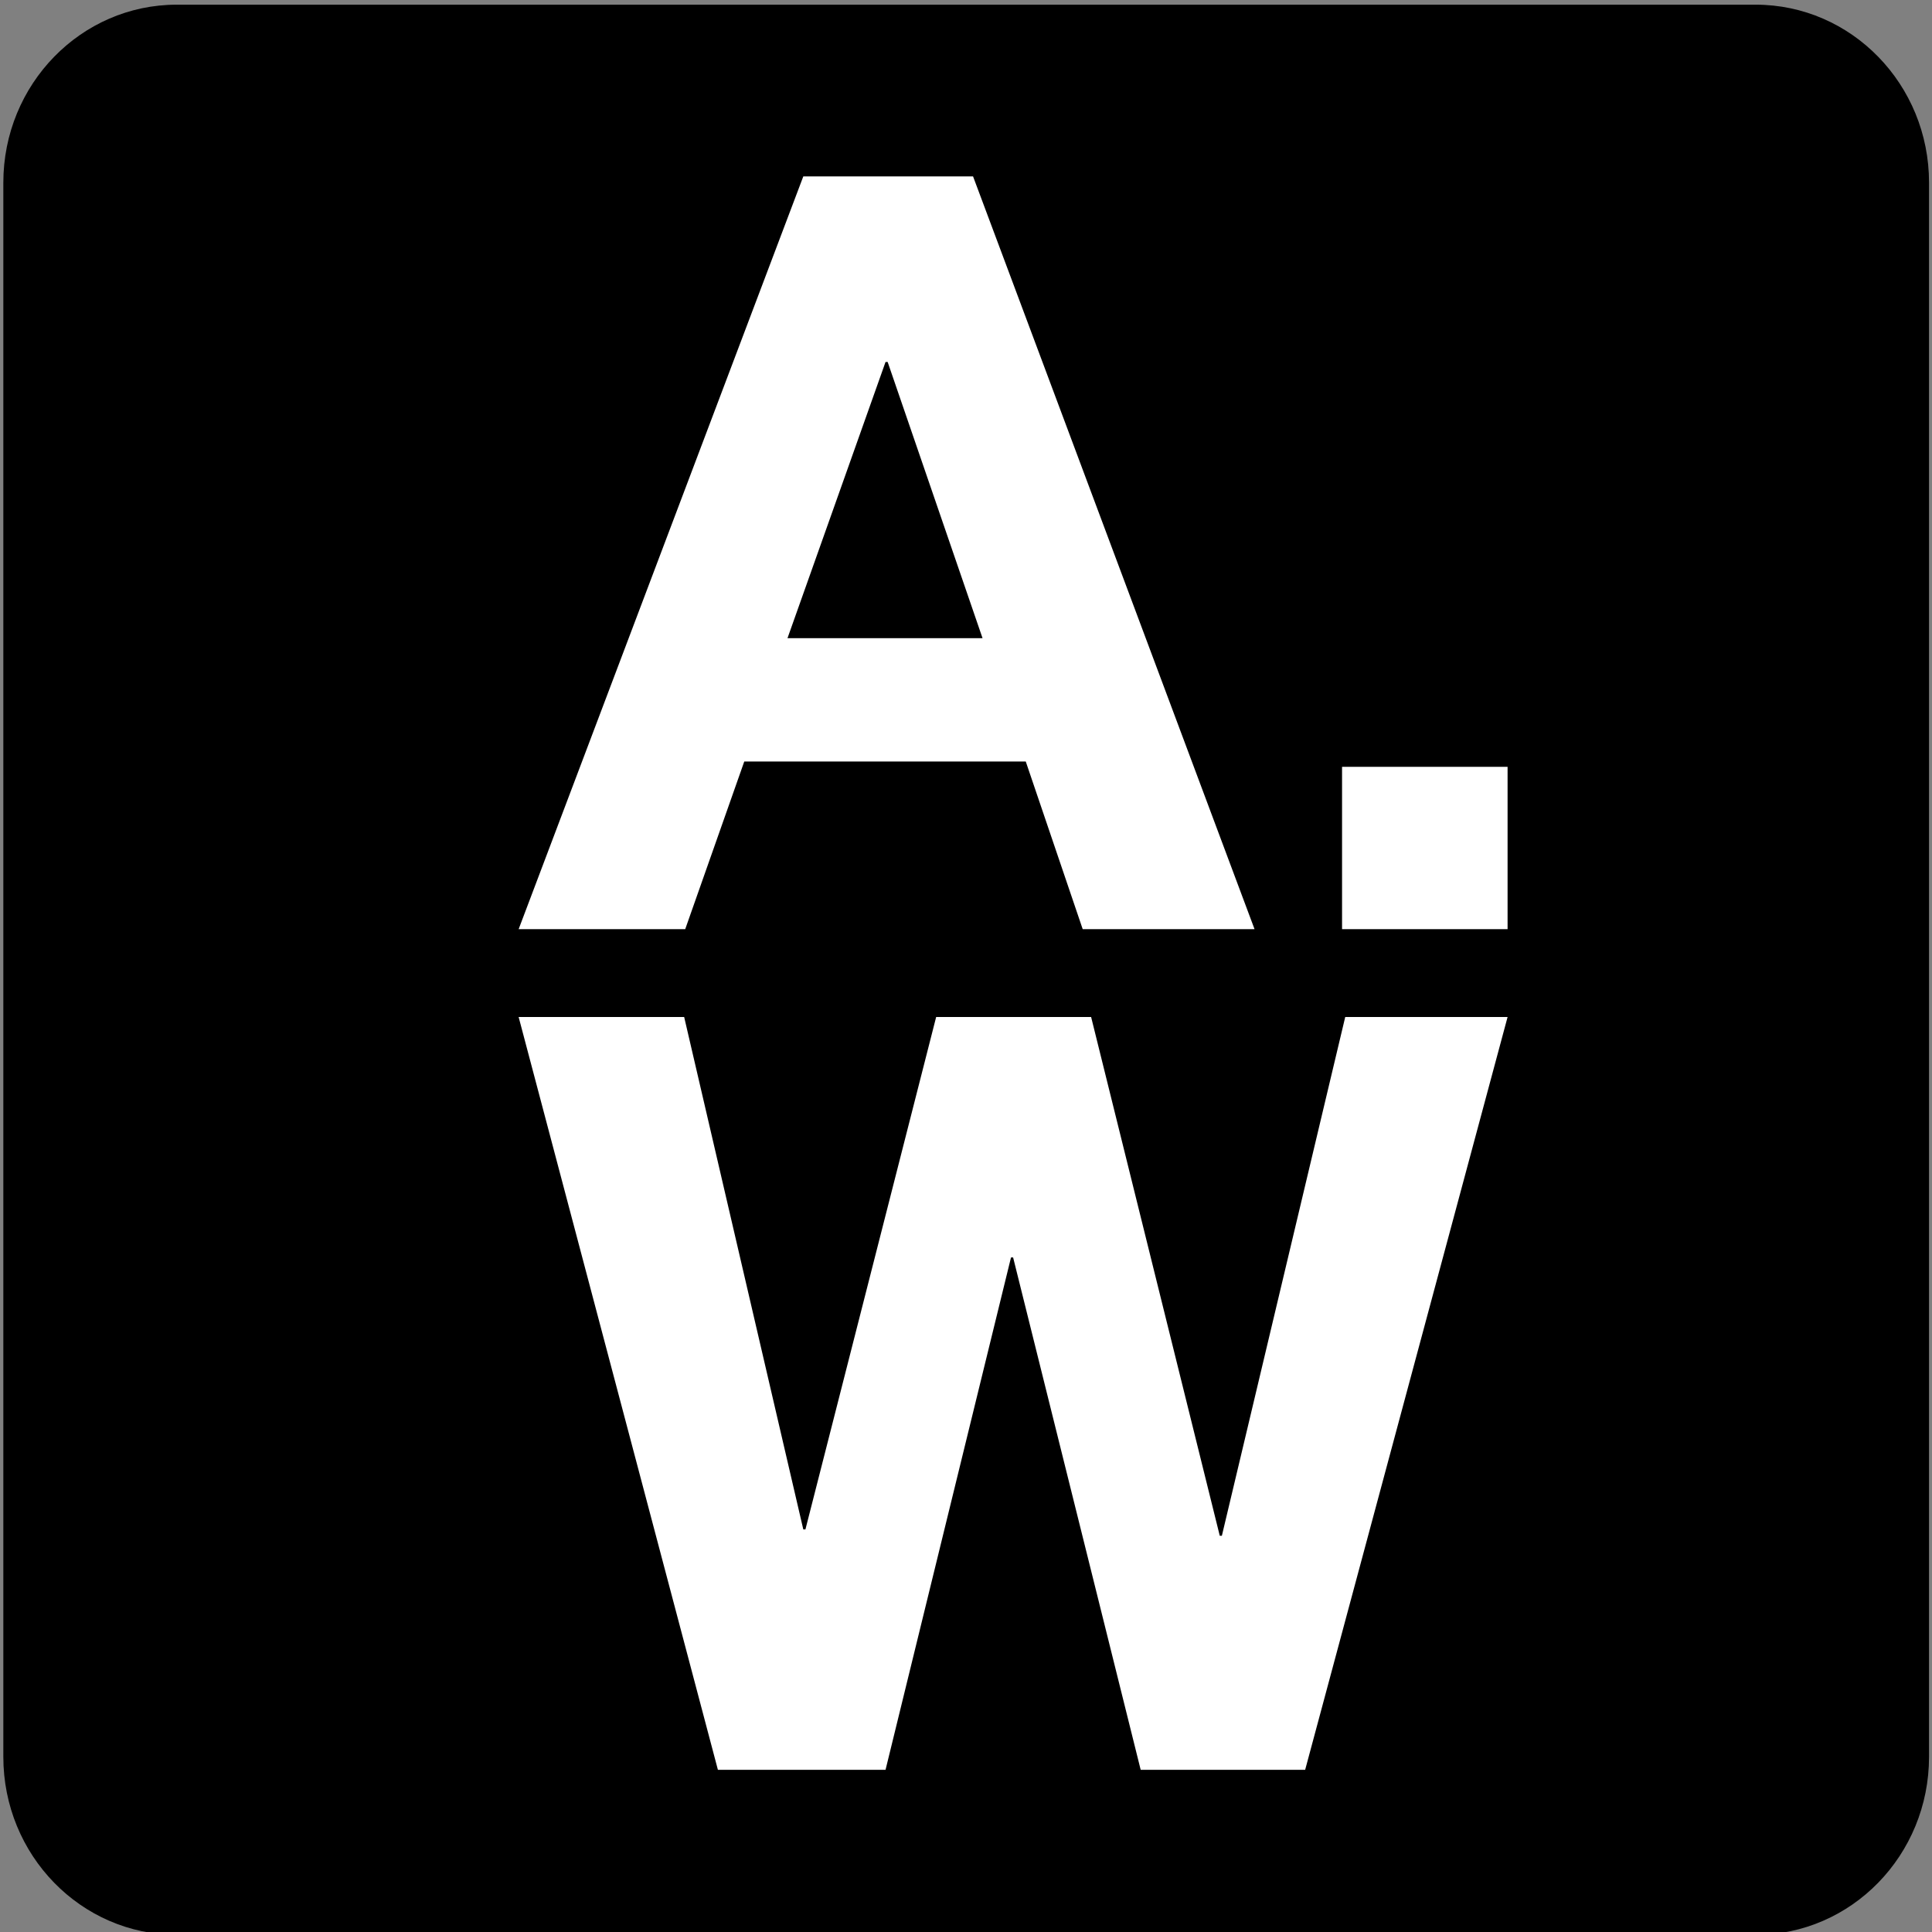
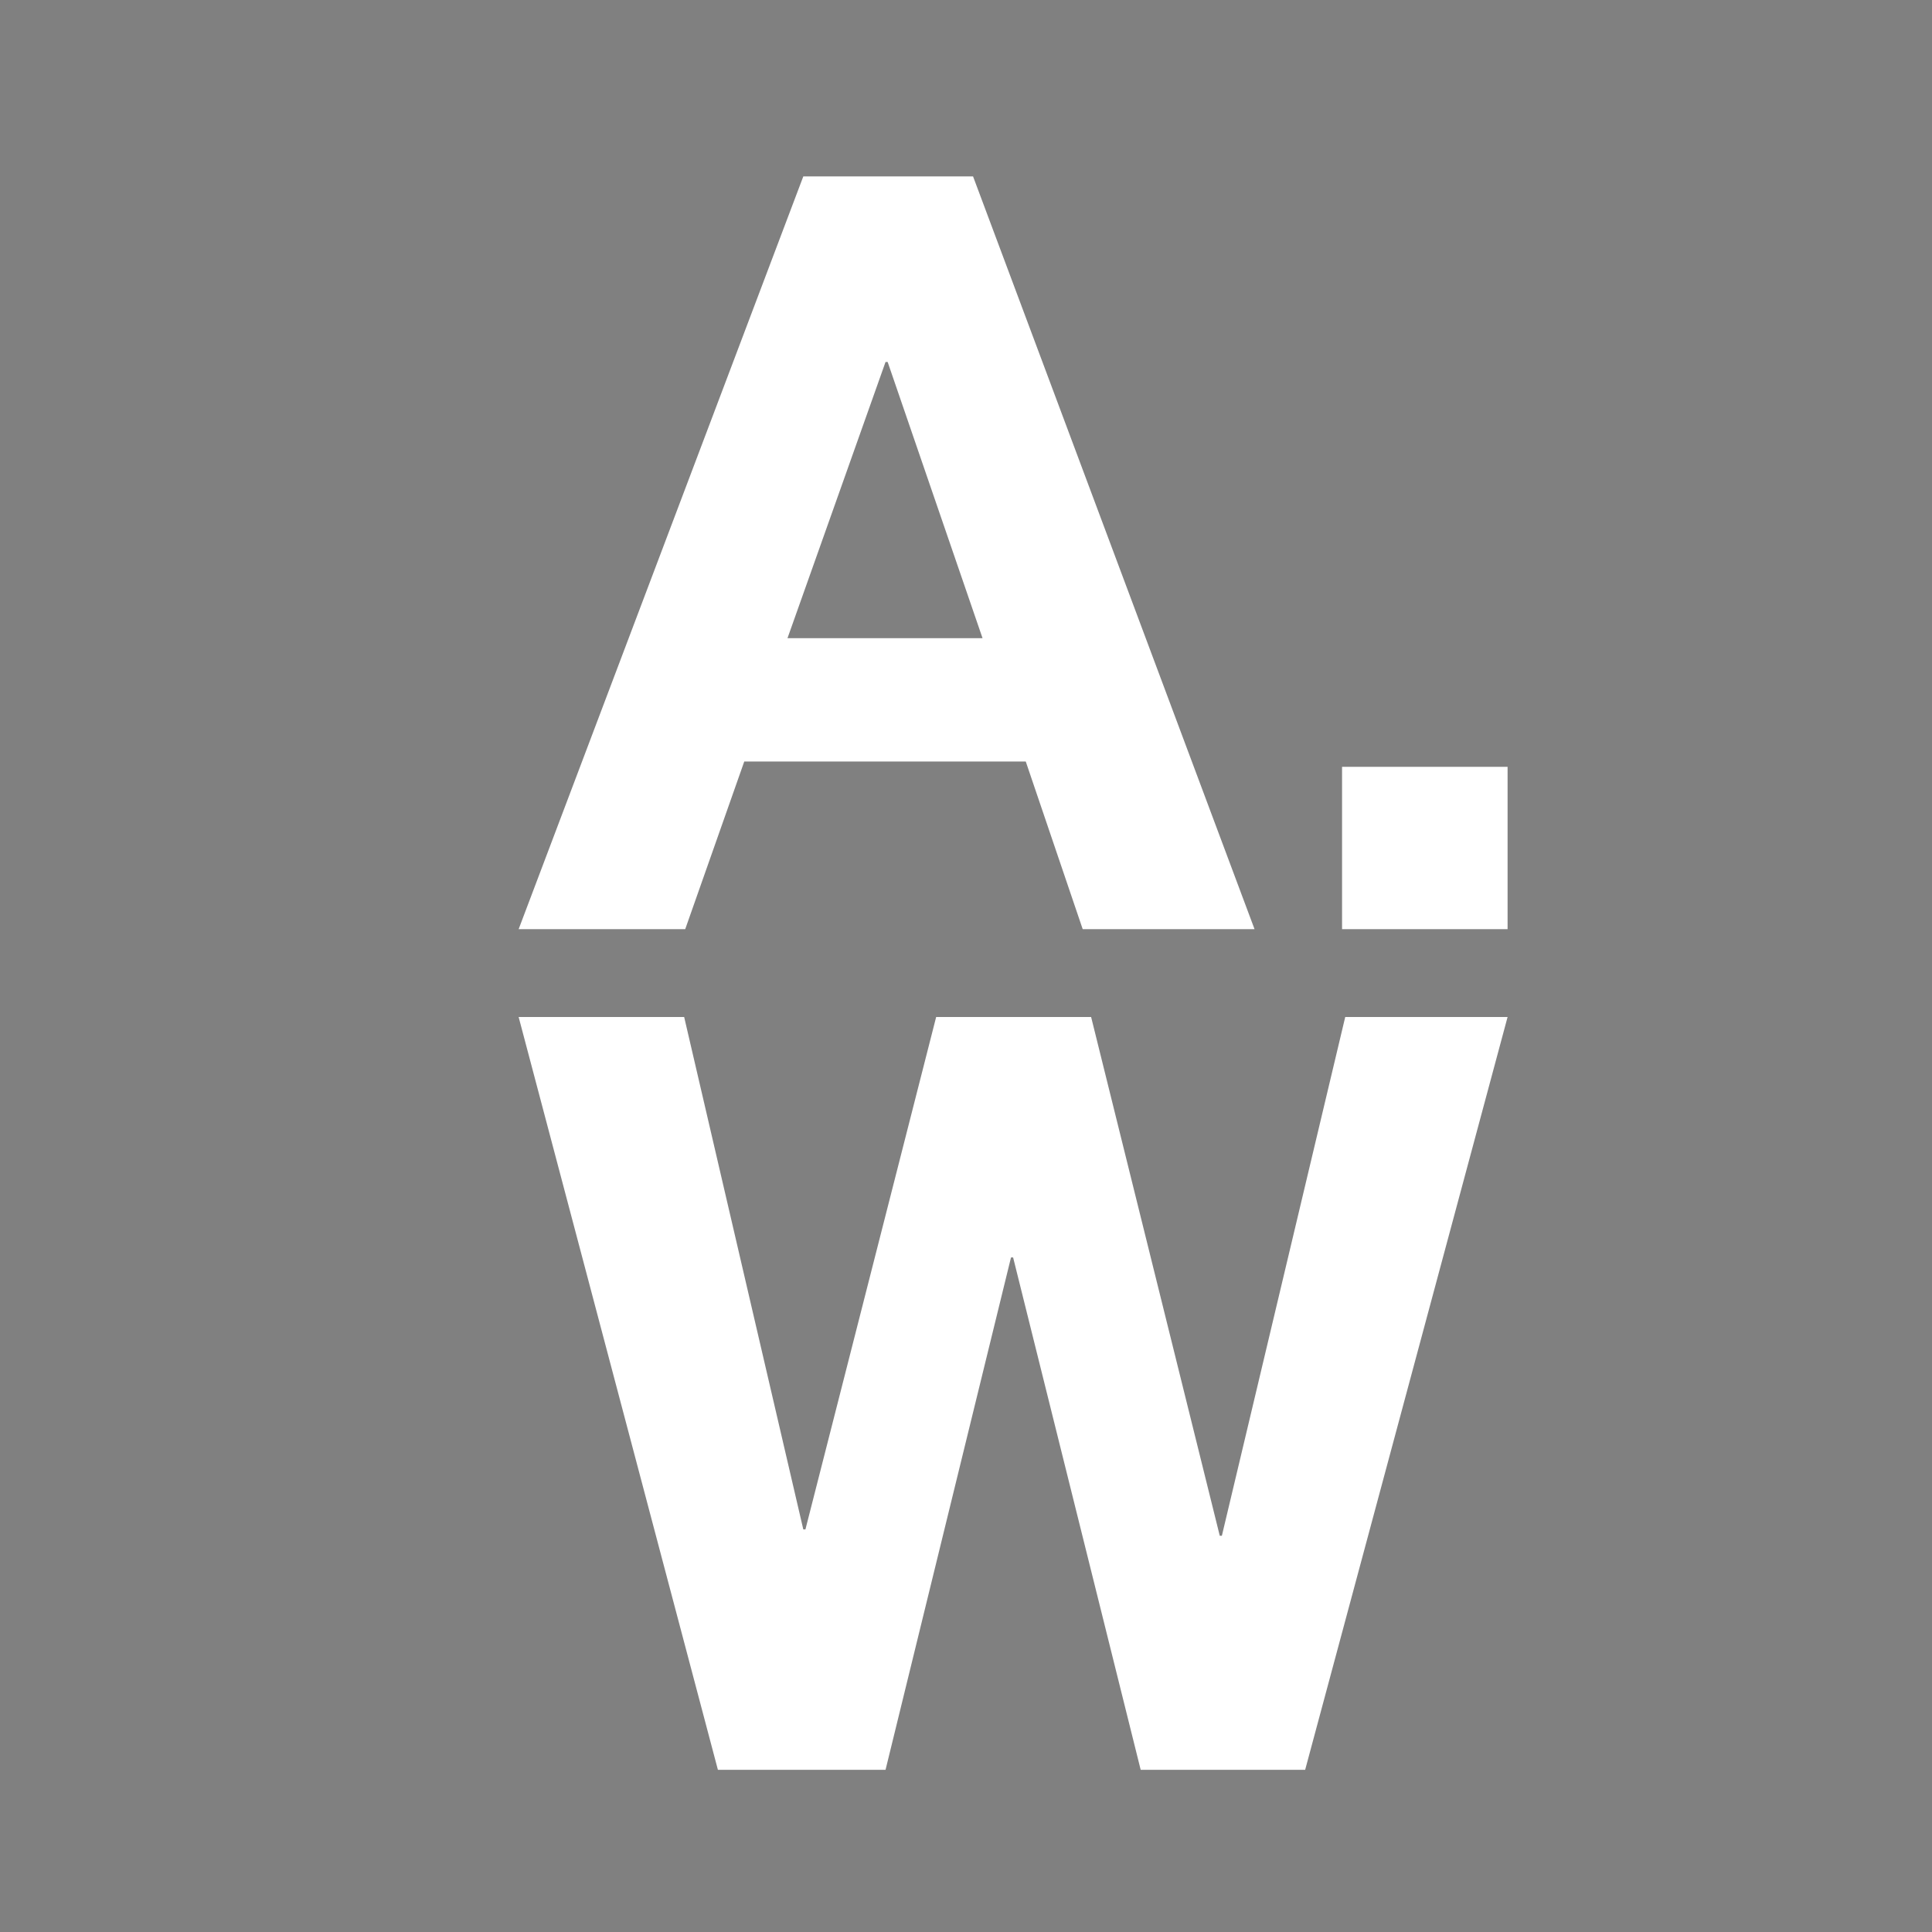
<svg xmlns="http://www.w3.org/2000/svg" version="1.1" x="0px" y="0px" width="240px" height="240px" viewBox="-0.414 -0.581 240 240" overflow="visible" enable-background="new -0.414 -0.581 240 240" xml:space="preserve">
  <rect x="-0.414" y="-0.581" width="240" height="240" fill="#808080" stroke="none" />
  <defs>
</defs>
-   <path d="M21.546,0C9.645,0,0,9.898,0,22.108V217.66c0,12.21,9.645,22.107,21.546,22.107h196.127c11.9,0,21.545-9.897,21.545-22.107  V22.108C239.218,9.898,229.574,0,217.673,0H21.546z" />
  <path fill="#FFFFFF" d="M121.641,78.696l-11.788-34.313h-0.262l-12.18,34.313H121.641z M120.462,21.332l34.968,93.511h-21.347  l-7.072-20.823H92.04l-7.334,20.823H64.014l35.362-93.511H120.462z M186.863,114.843h-20.562V94.675h20.562V114.843z   M141.286,219.272l-15.848-63.651h-0.261l-15.586,63.651H88.767l-24.753-93.514h20.562l14.799,63.652h0.264l16.239-63.652h19.252  l15.979,64.438h0.262l15.323-64.438h20.169l-25.146,93.514H141.286z" />
</svg>